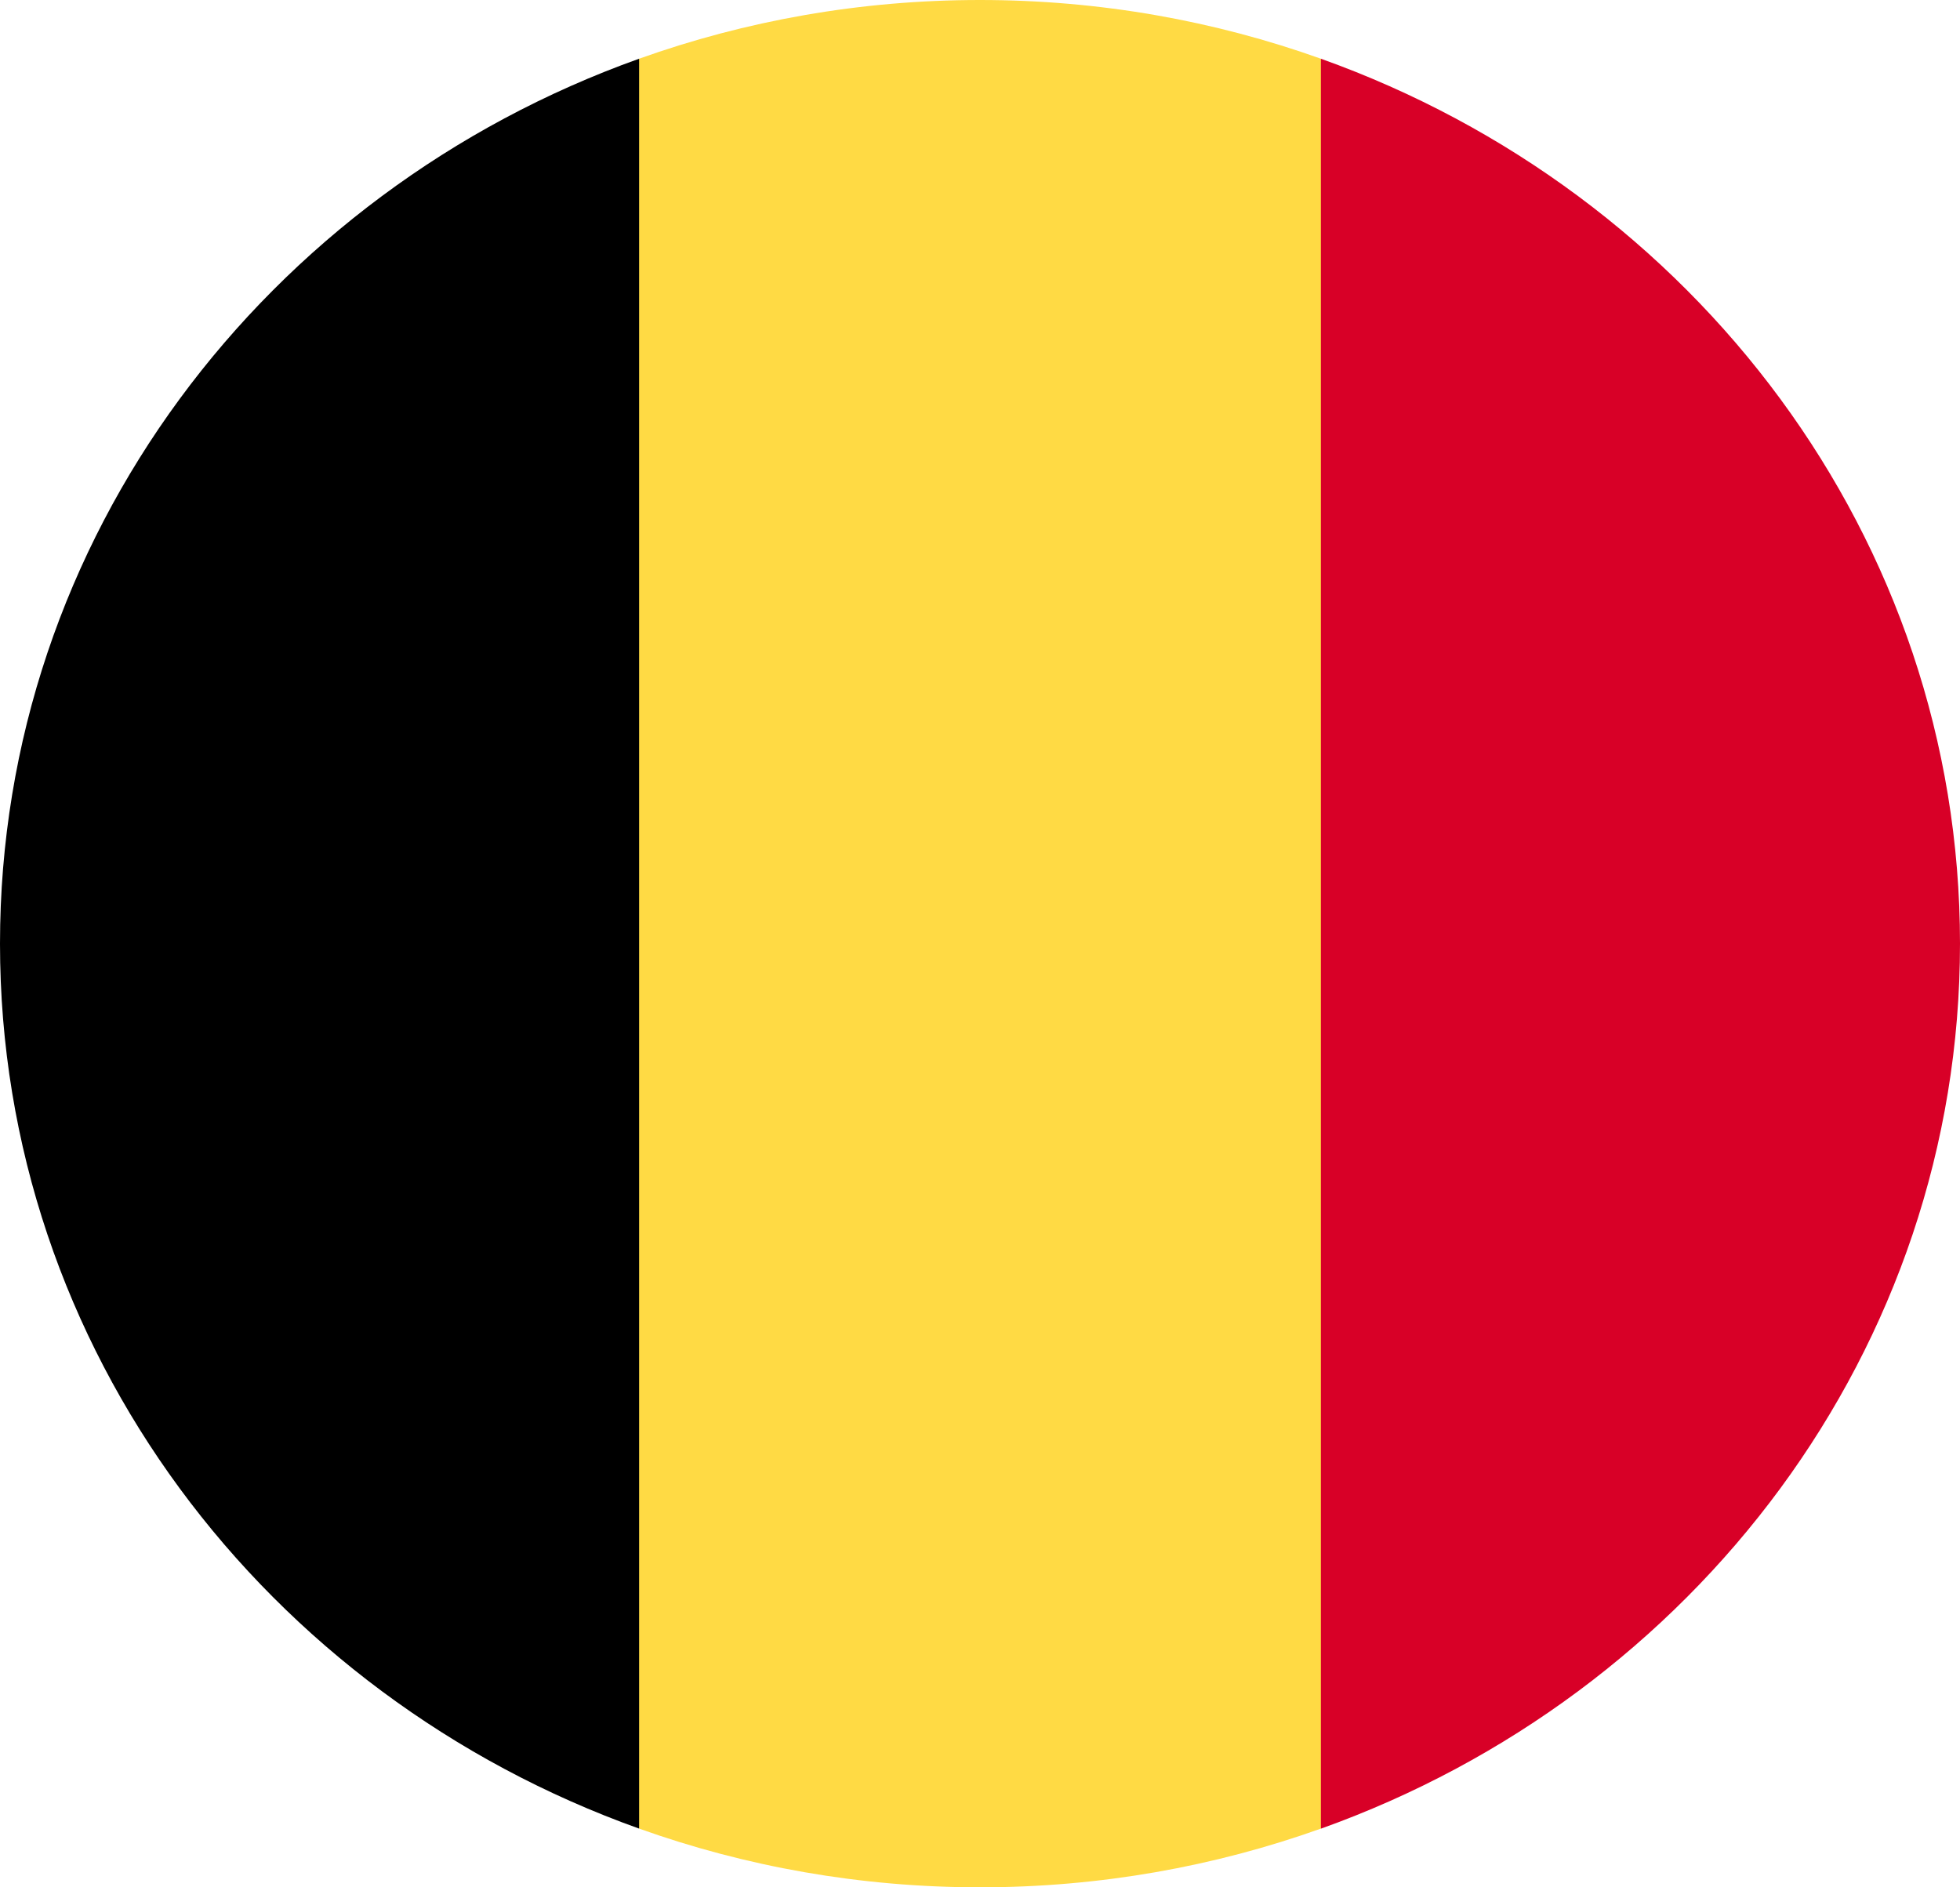
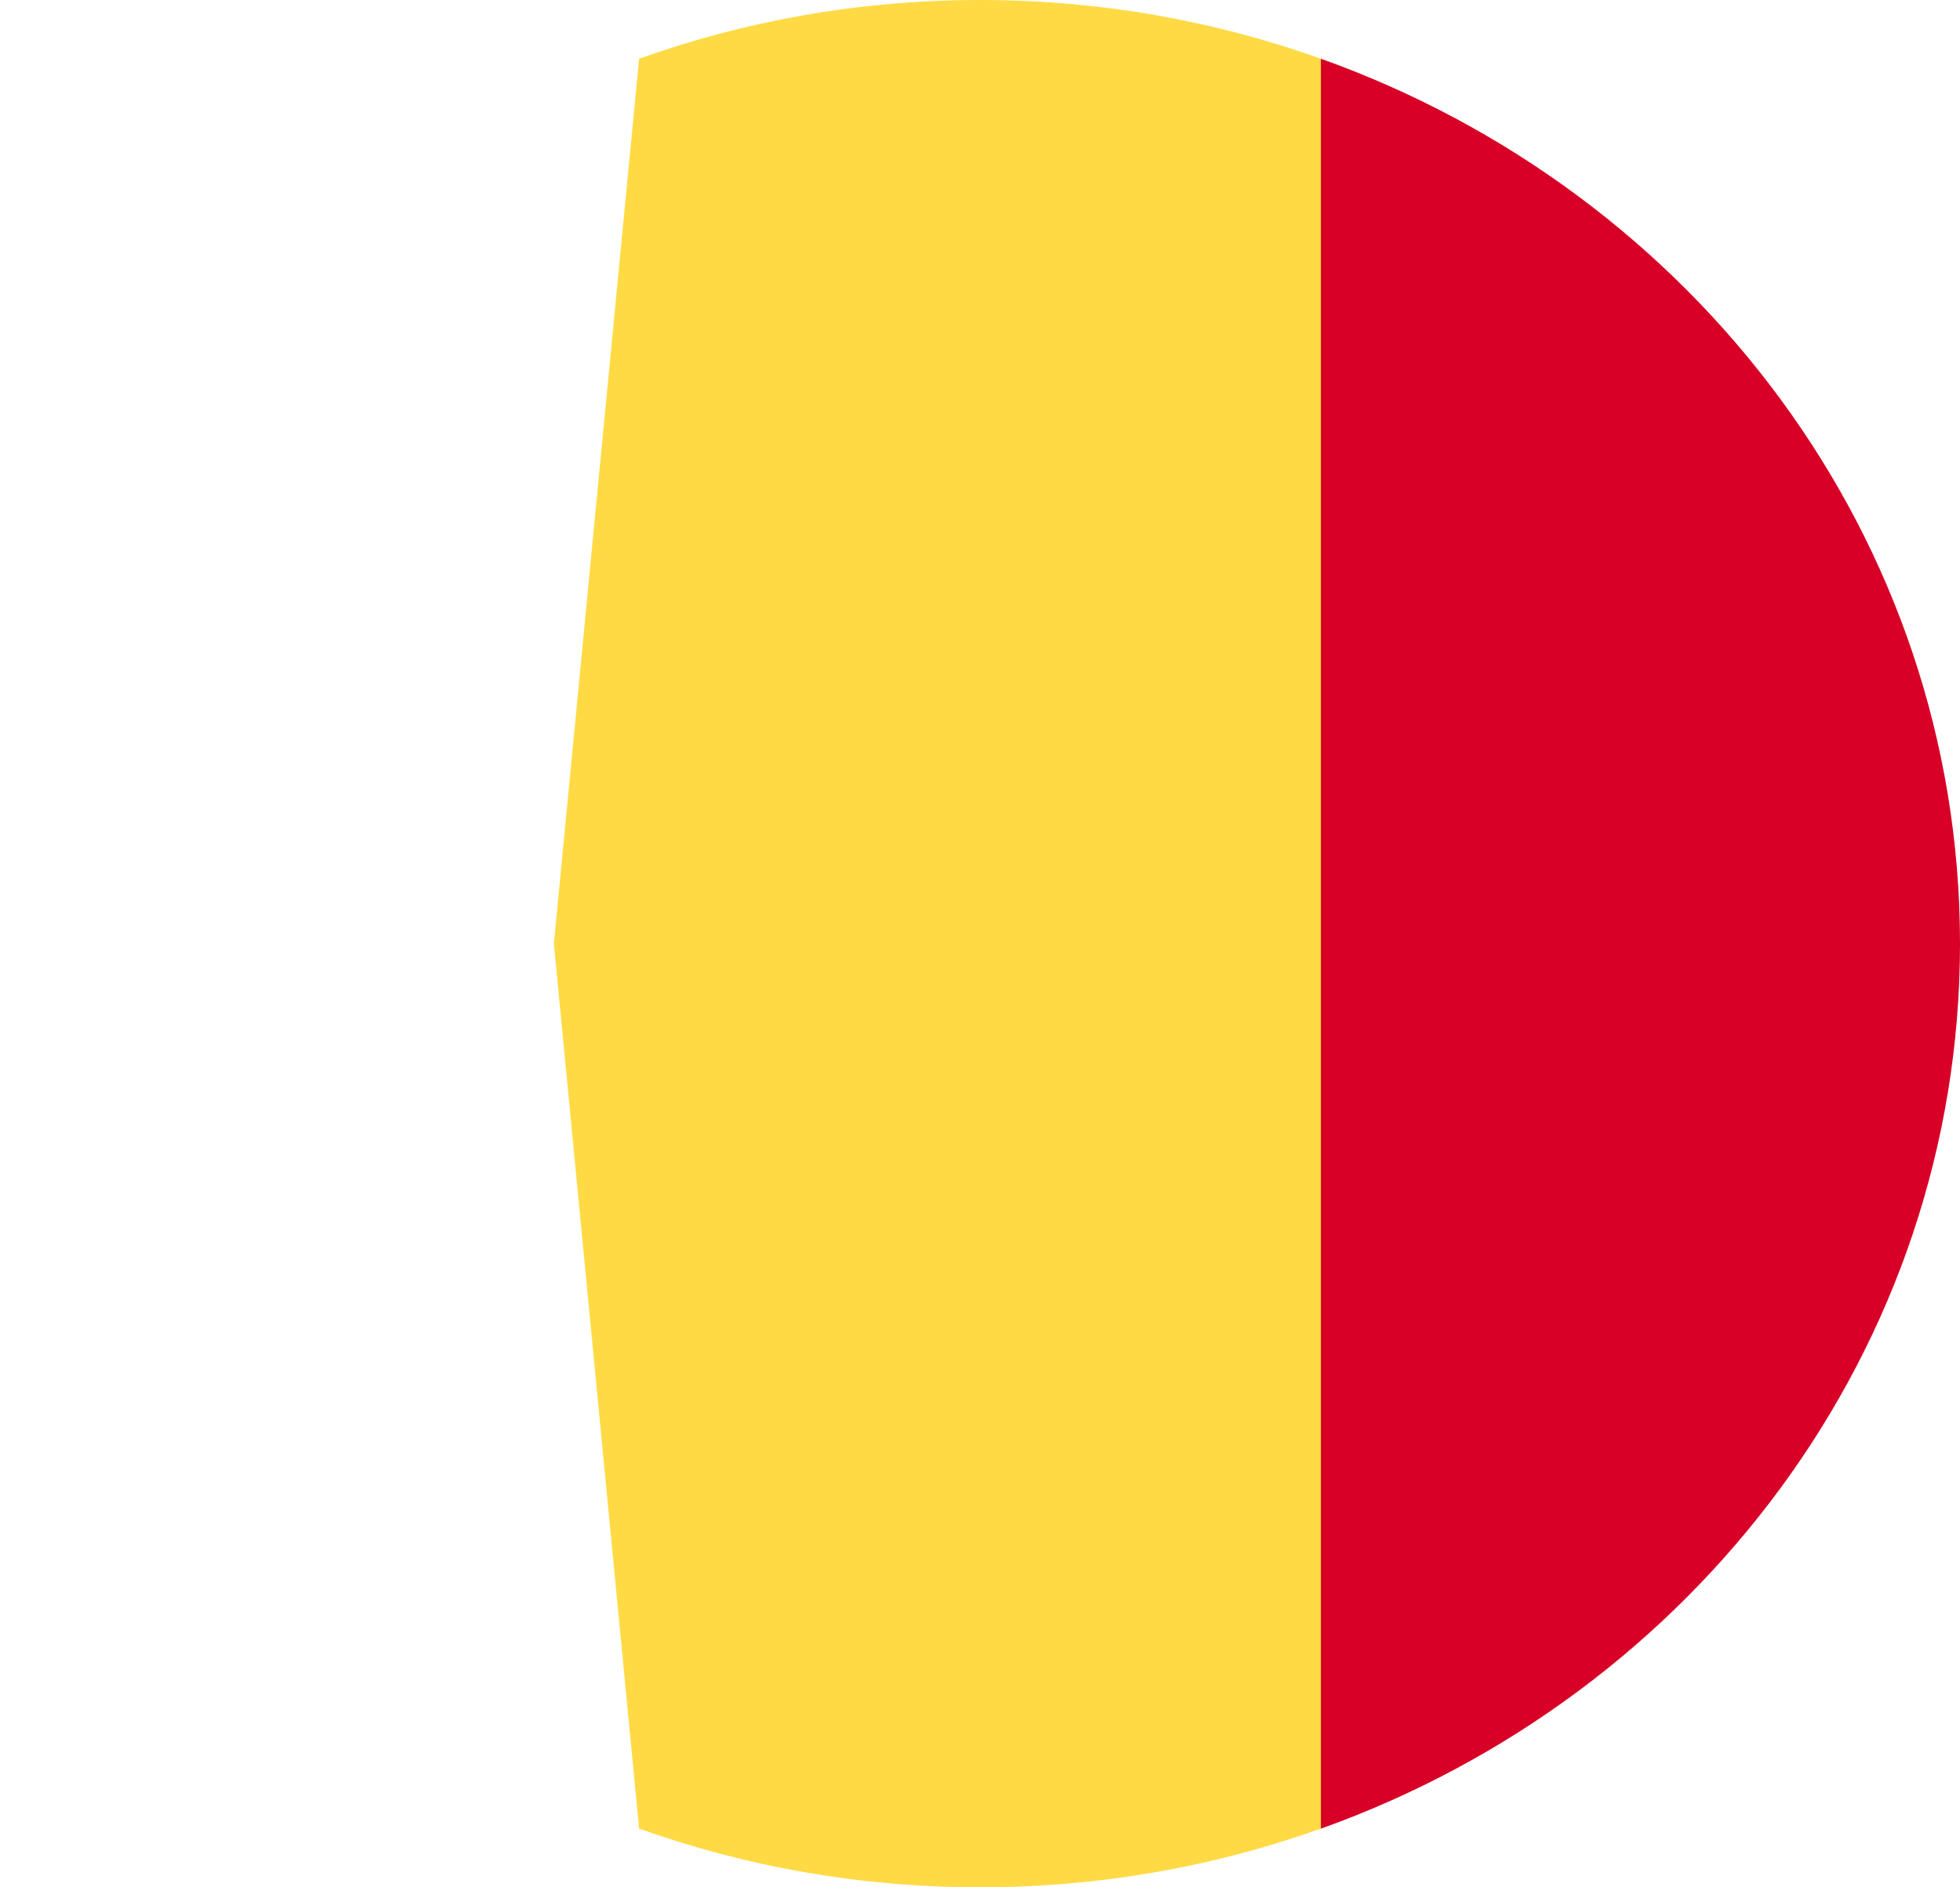
<svg xmlns="http://www.w3.org/2000/svg" width="27" height="26" viewBox="0 0 27 26" fill="none">
-   <path d="M18.196 0.809C16.733 0.286 15.151 0 13.5 0C11.849 0 10.267 0.286 8.804 0.809L7.63 13L8.804 25.191C10.267 25.714 11.849 26 13.5 26C15.151 26 16.733 25.714 18.196 25.191L19.37 13L18.196 0.809Z" fill="#FFDA44" />
+   <path d="M18.196 0.809C16.733 0.286 15.151 0 13.5 0C11.849 0 10.267 0.286 8.804 0.809L7.63 13L8.804 25.191C10.267 25.714 11.849 26 13.5 26C15.151 26 16.733 25.714 18.196 25.191L19.37 13L18.196 0.809" fill="#FFDA44" />
  <path d="M27 13C27 7.41 23.336 2.645 18.196 0.809V25.192C23.336 23.355 27 18.59 27 13V13Z" fill="#D80027" />
-   <path d="M0 13C0 18.59 3.664 23.355 8.804 25.191V0.809C3.664 2.645 0 7.41 0 13V13Z" fill="black" />
</svg>